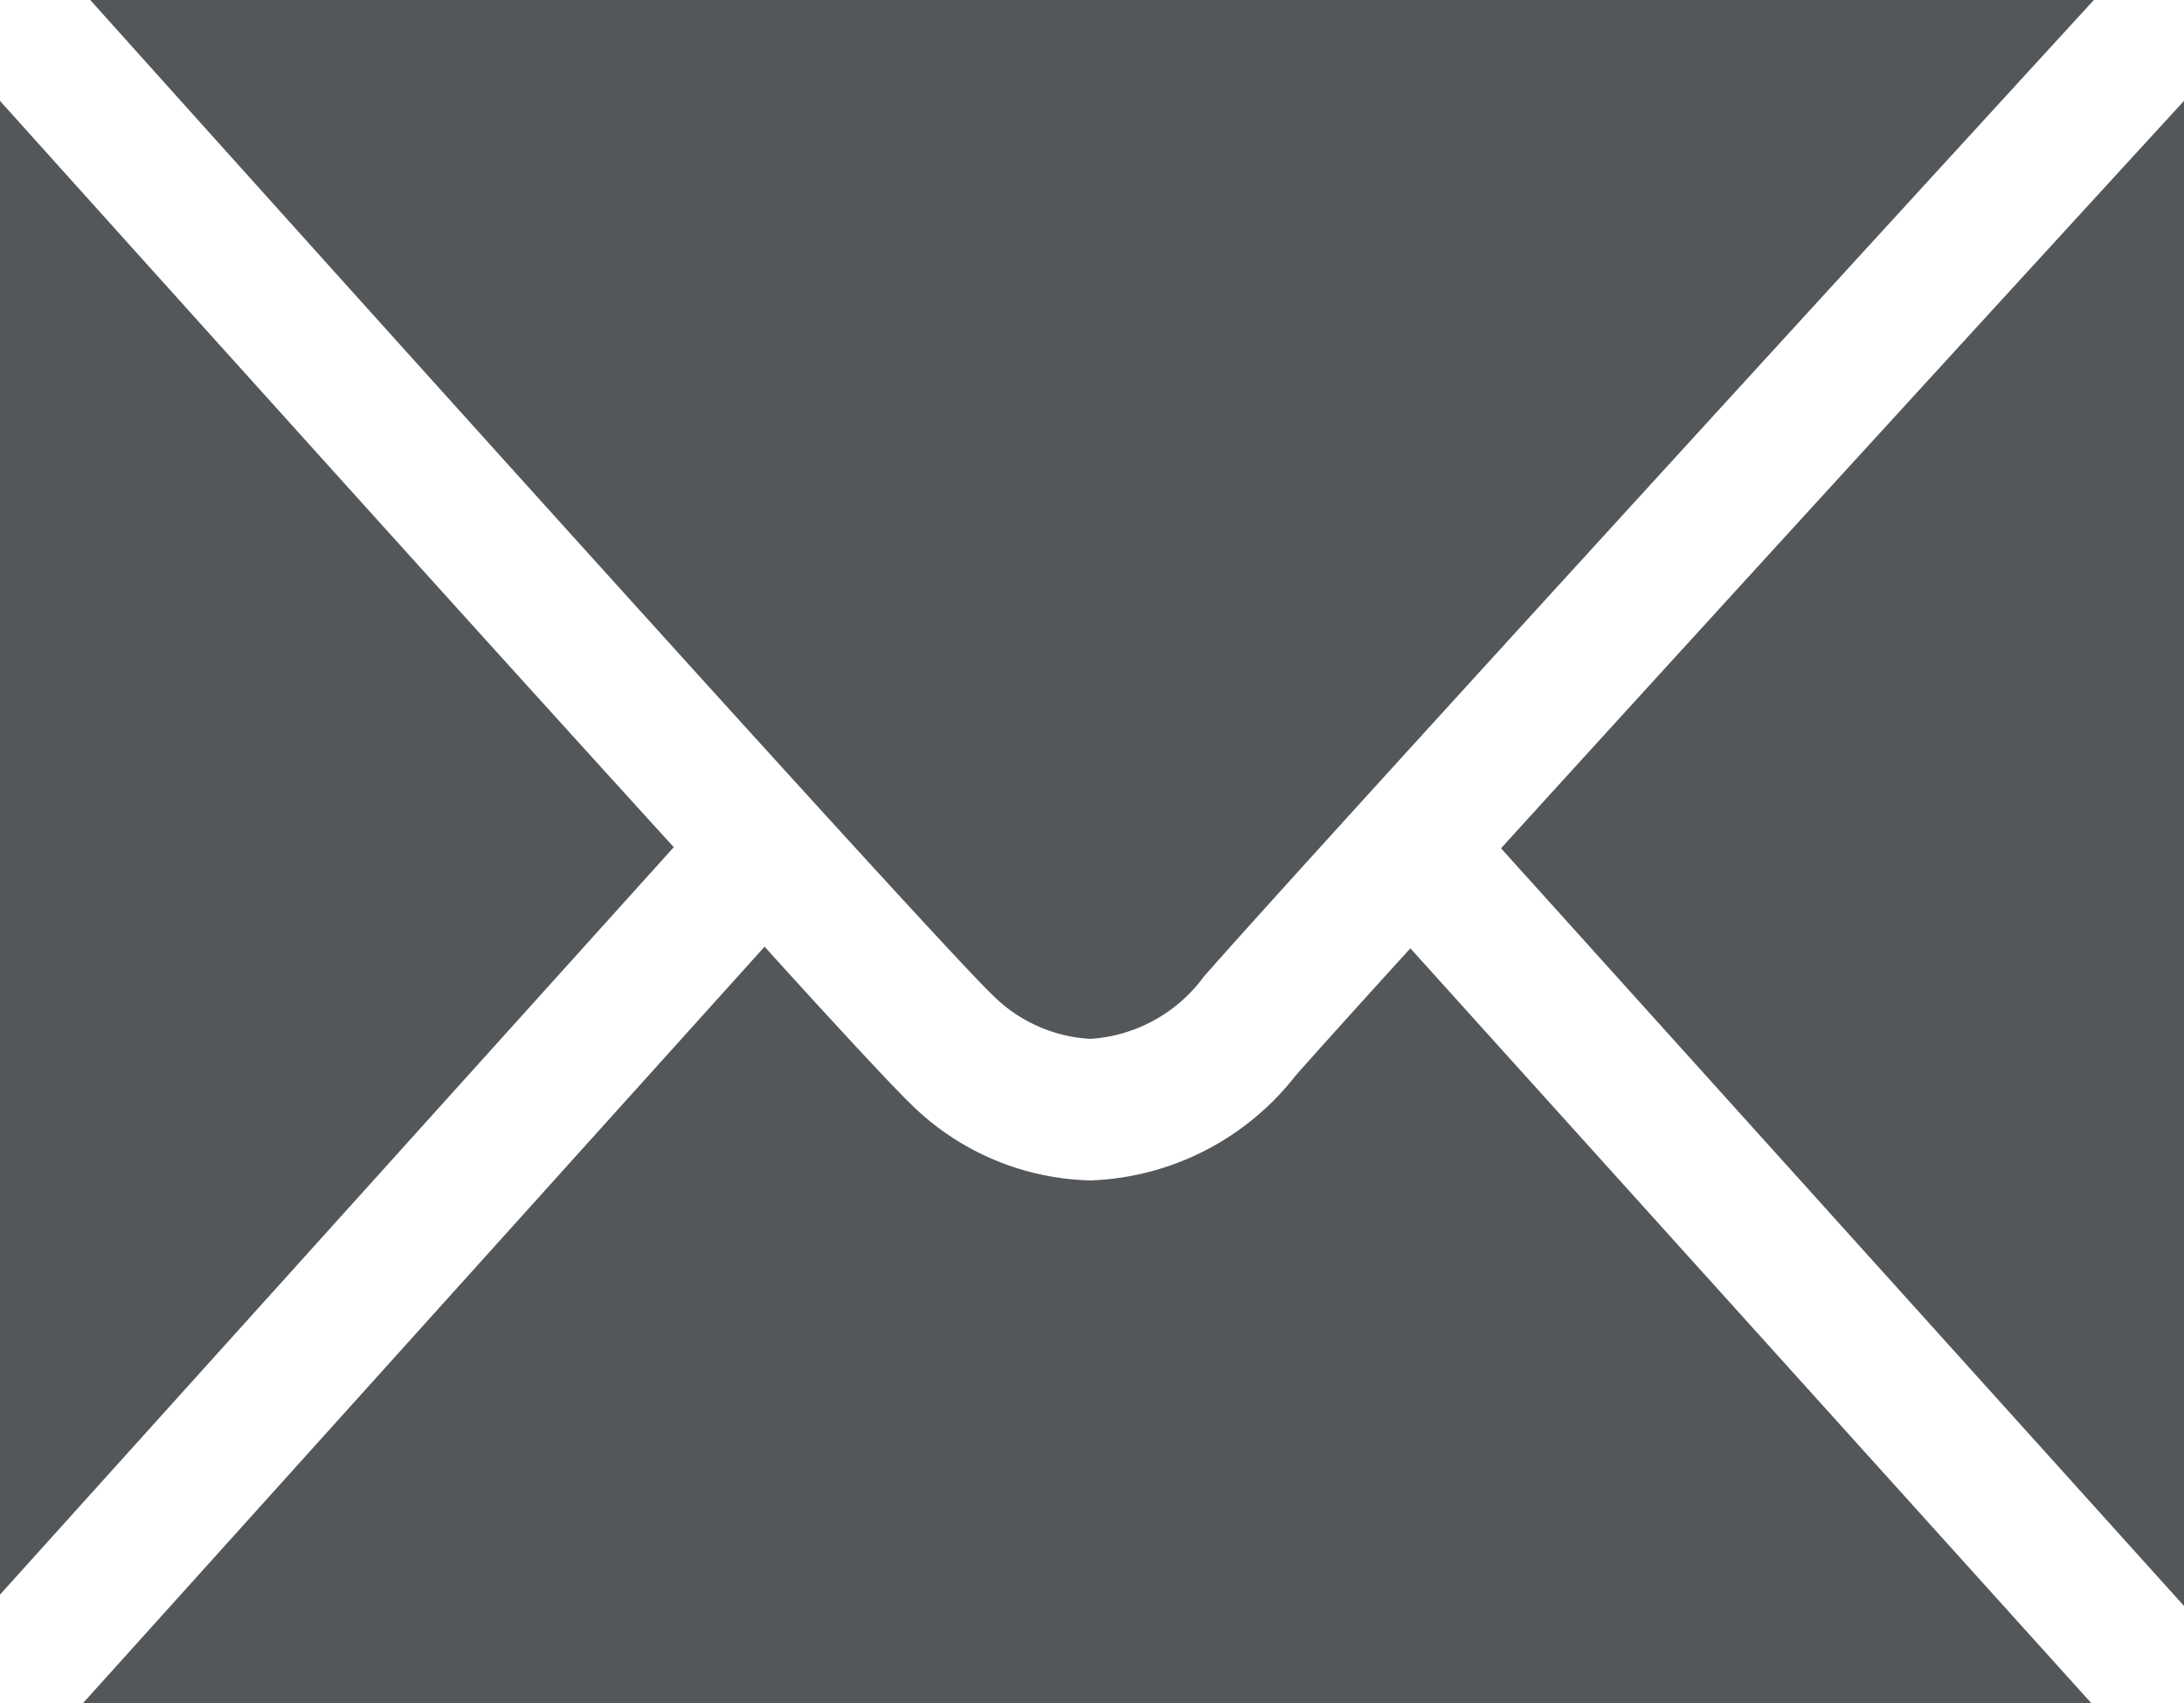
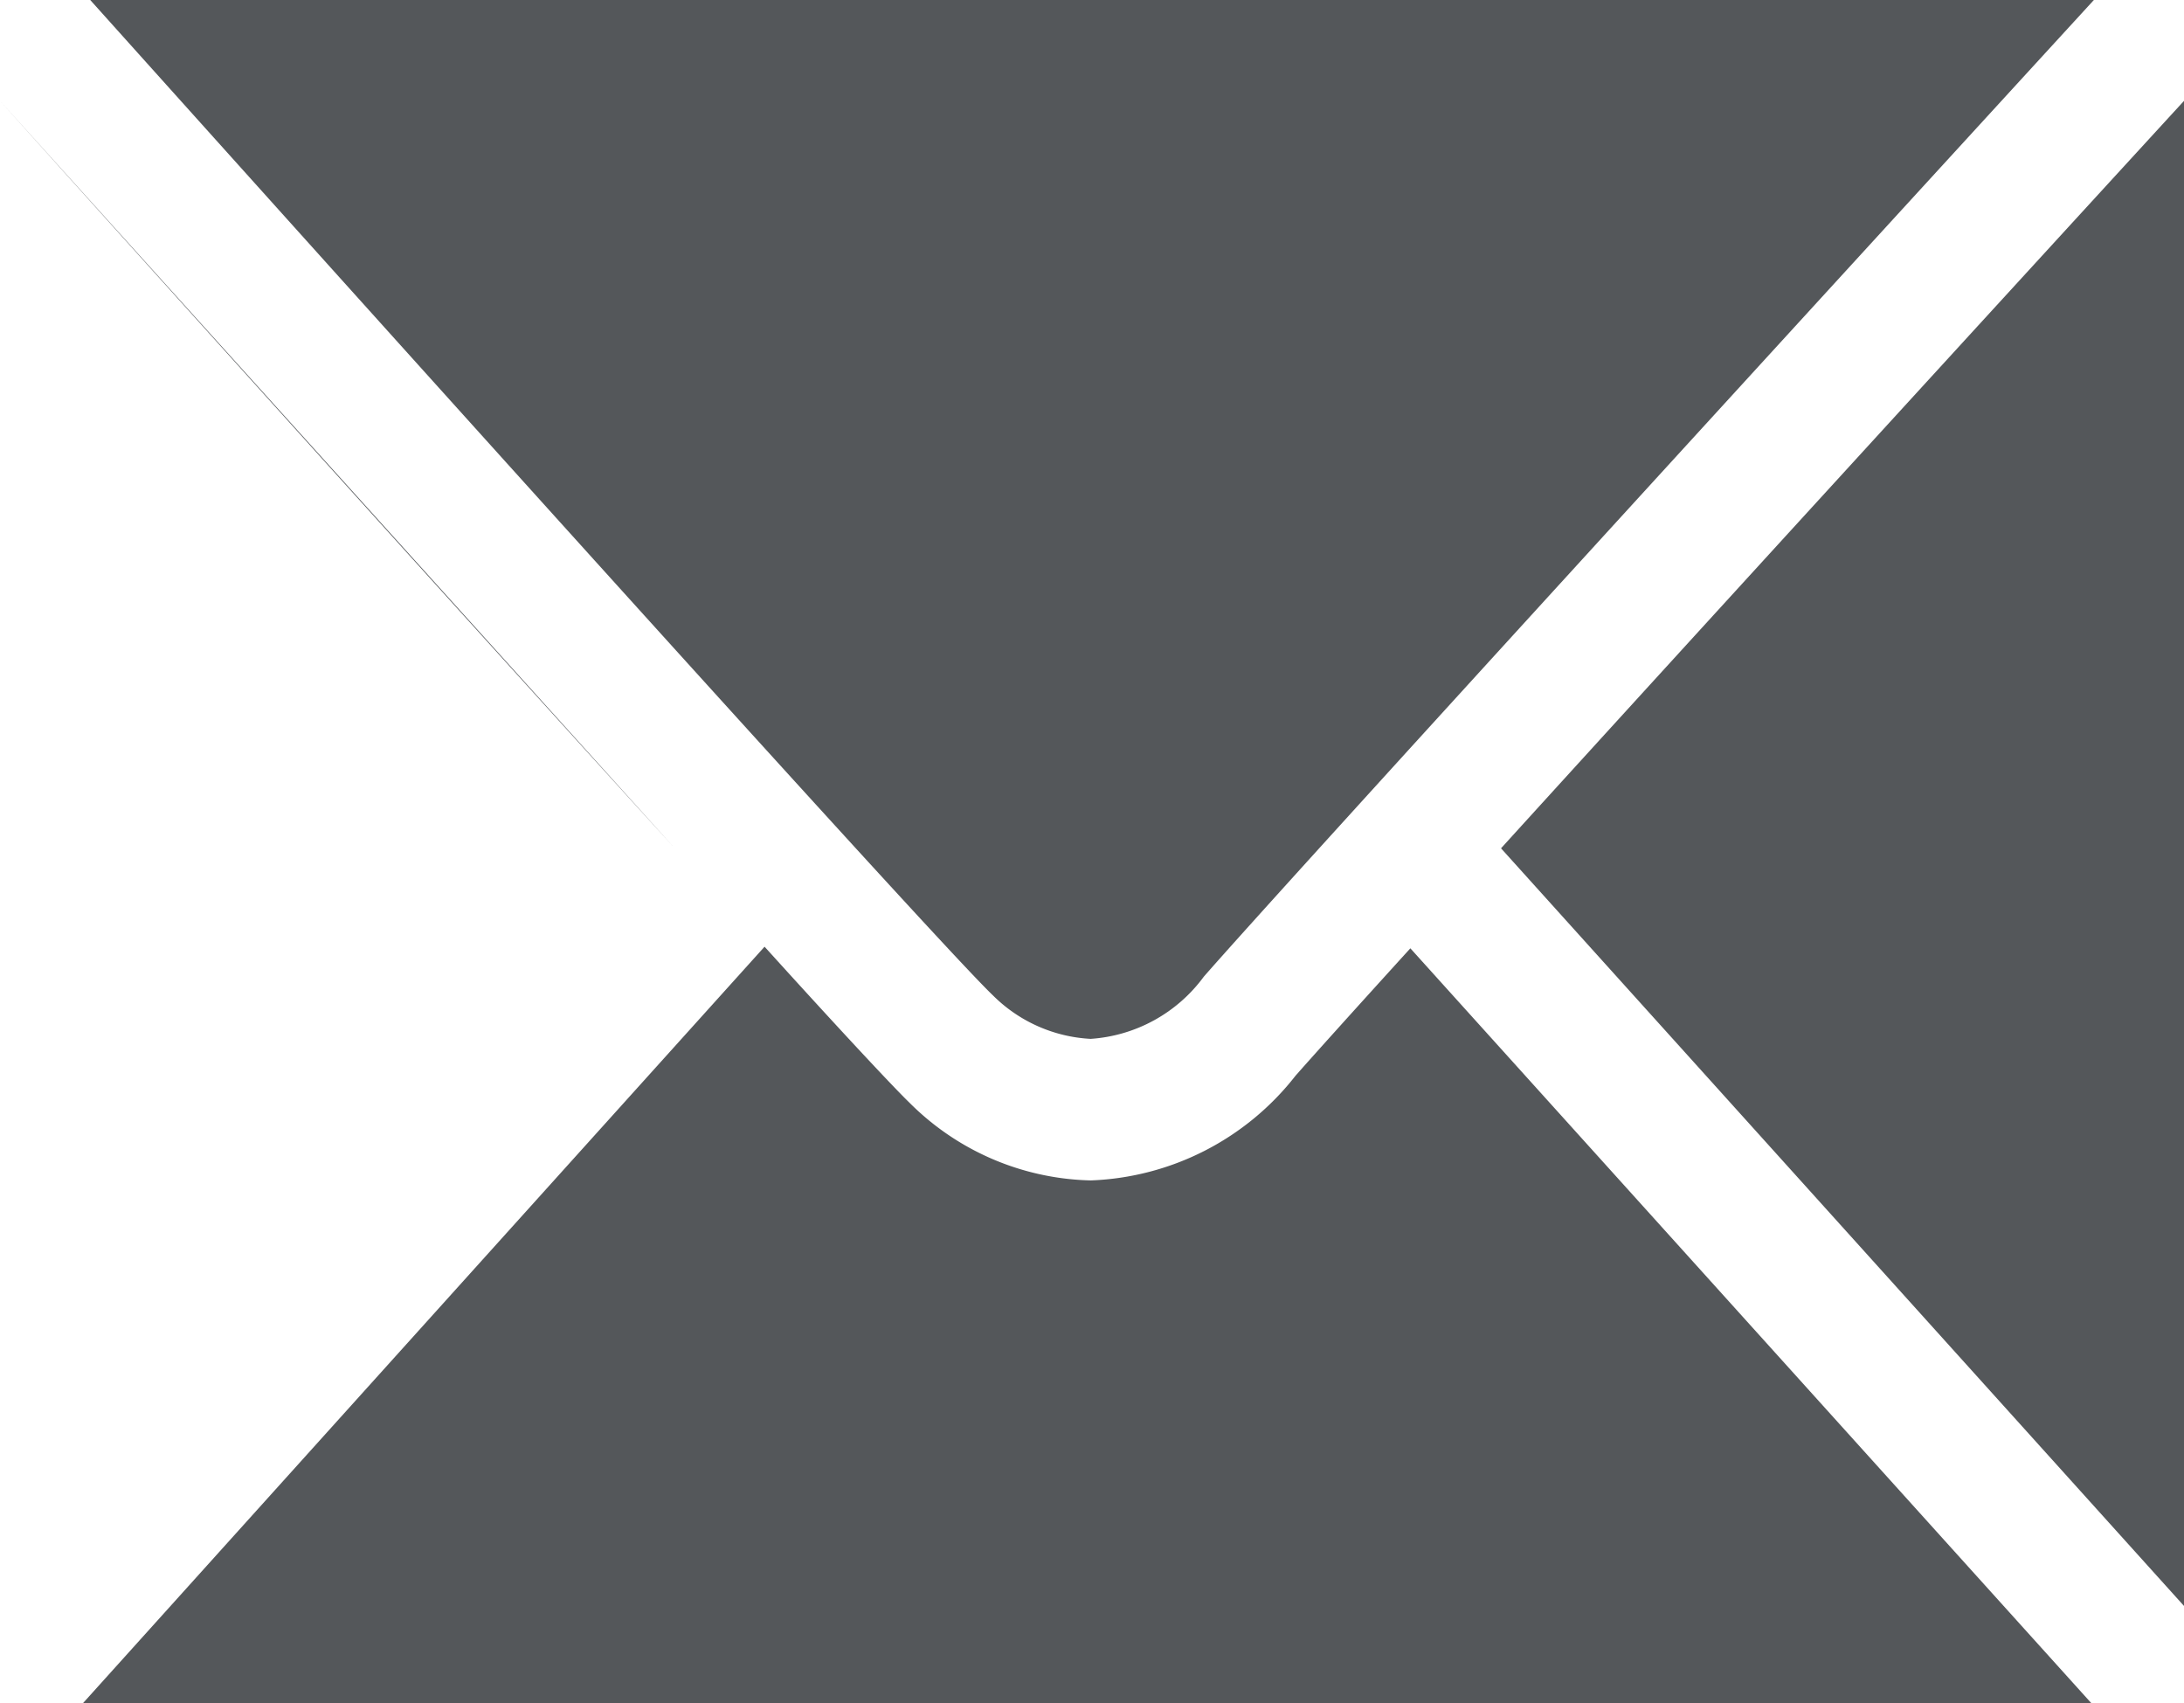
<svg xmlns="http://www.w3.org/2000/svg" width="17.562" height="13.694" viewBox="0 0 17.562 13.694">
  <g id="Envelope_Gray_Icon" data-name="Envelope Gray Icon" transform="translate(0 0.811)">
-     <path id="Path_50" data-name="Path 50" d="M0,0V12.009L5.418,6C3.734,4.151,1.339,1.489,0,0M7.985,7.192a1.2,1.2,0,0,0,.785.349,1.231,1.231,0,0,0,.91-.5c.664-.76,5.159-5.672,7.161-7.856H.722C4,2.837,7.6,6.827,7.985,7.192M12.071,6.01,17.562,12.1V0c-1.376,1.5-3.829,4.18-5.491,6.008M10.417,7.838a2.191,2.191,0,0,1-1.645.841,2.126,2.126,0,0,1-1.459-.625C7.194,7.939,6.8,7.52,6.148,6.8L.666,12.883H16.818l-5.477-6.07c-.489.538-.791.874-.924,1.025" fill="#54575a" />
+     <path id="Path_50" data-name="Path 50" d="M0,0L5.418,6C3.734,4.151,1.339,1.489,0,0M7.985,7.192a1.2,1.2,0,0,0,.785.349,1.231,1.231,0,0,0,.91-.5c.664-.76,5.159-5.672,7.161-7.856H.722C4,2.837,7.6,6.827,7.985,7.192M12.071,6.01,17.562,12.1V0c-1.376,1.5-3.829,4.18-5.491,6.008M10.417,7.838a2.191,2.191,0,0,1-1.645.841,2.126,2.126,0,0,1-1.459-.625C7.194,7.939,6.8,7.52,6.148,6.8L.666,12.883H16.818l-5.477-6.07c-.489.538-.791.874-.924,1.025" fill="#54575a" />
  </g>
</svg>